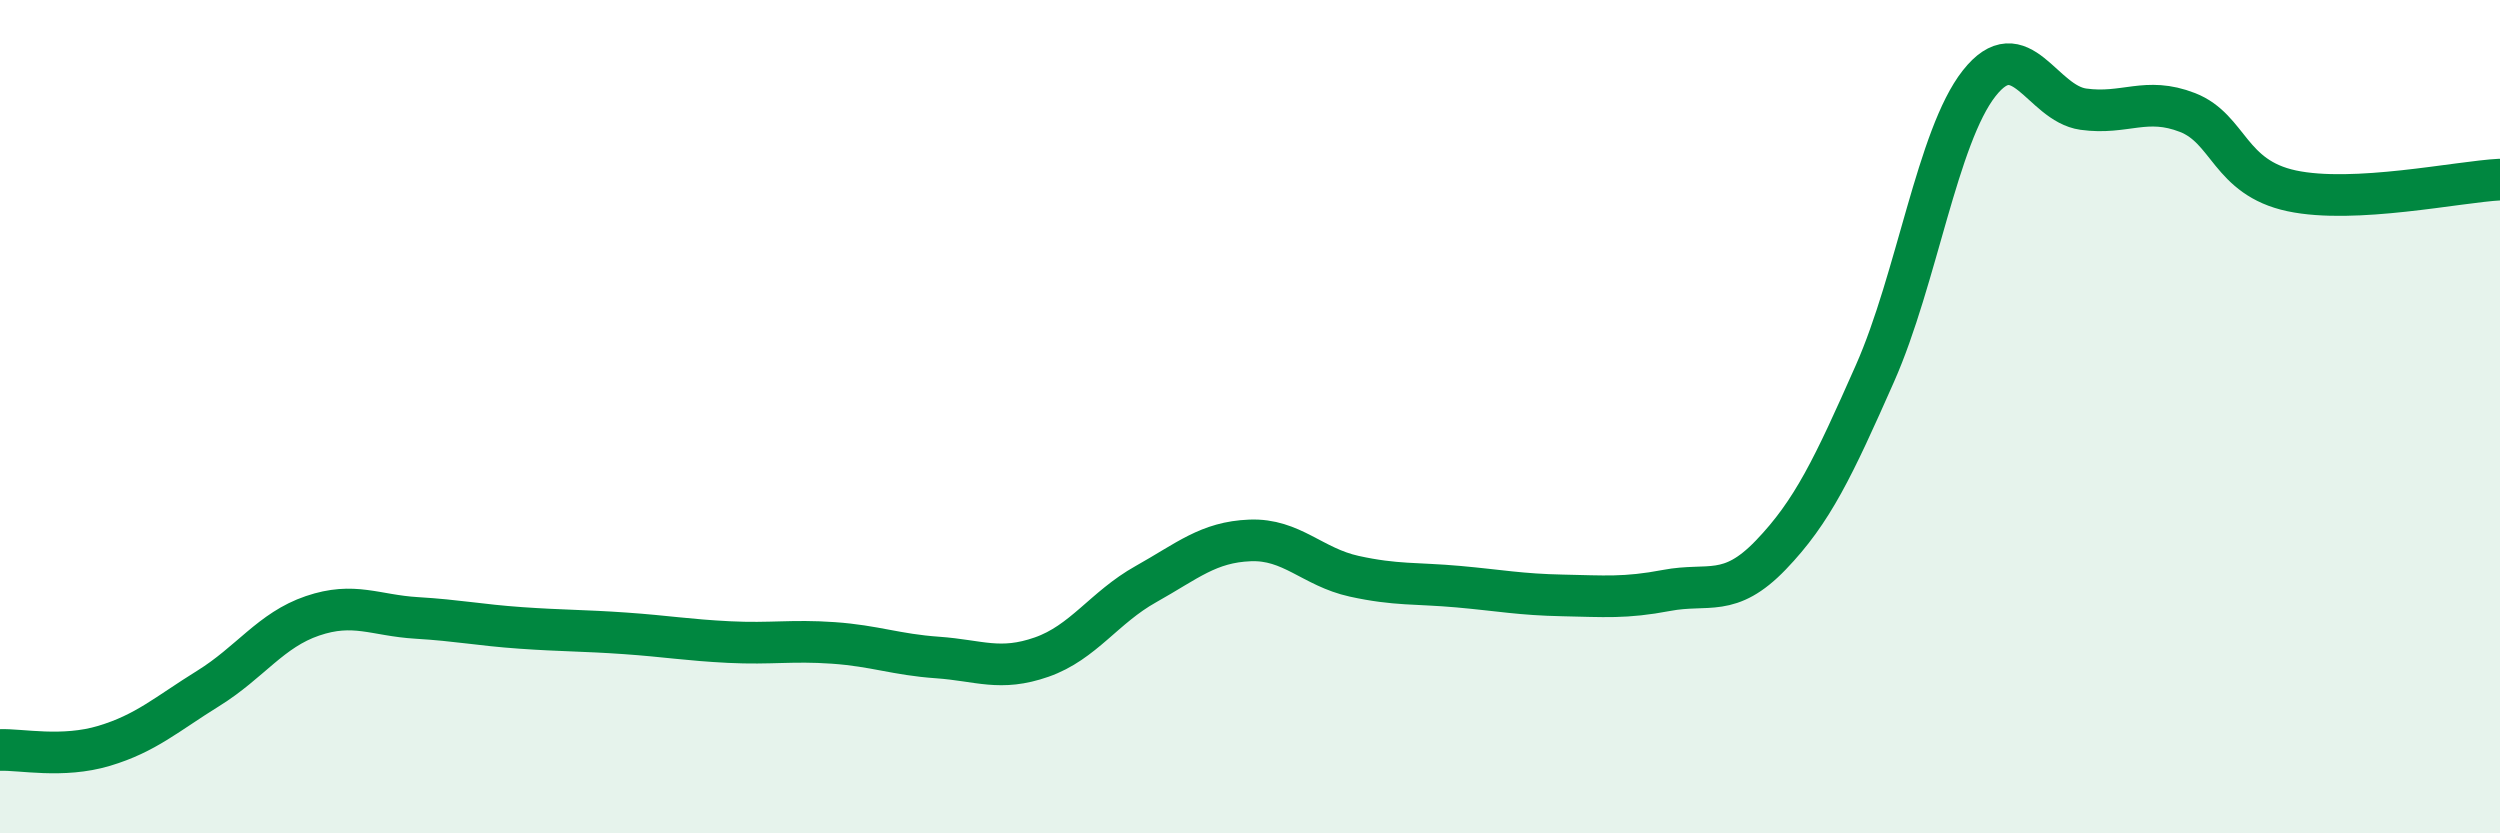
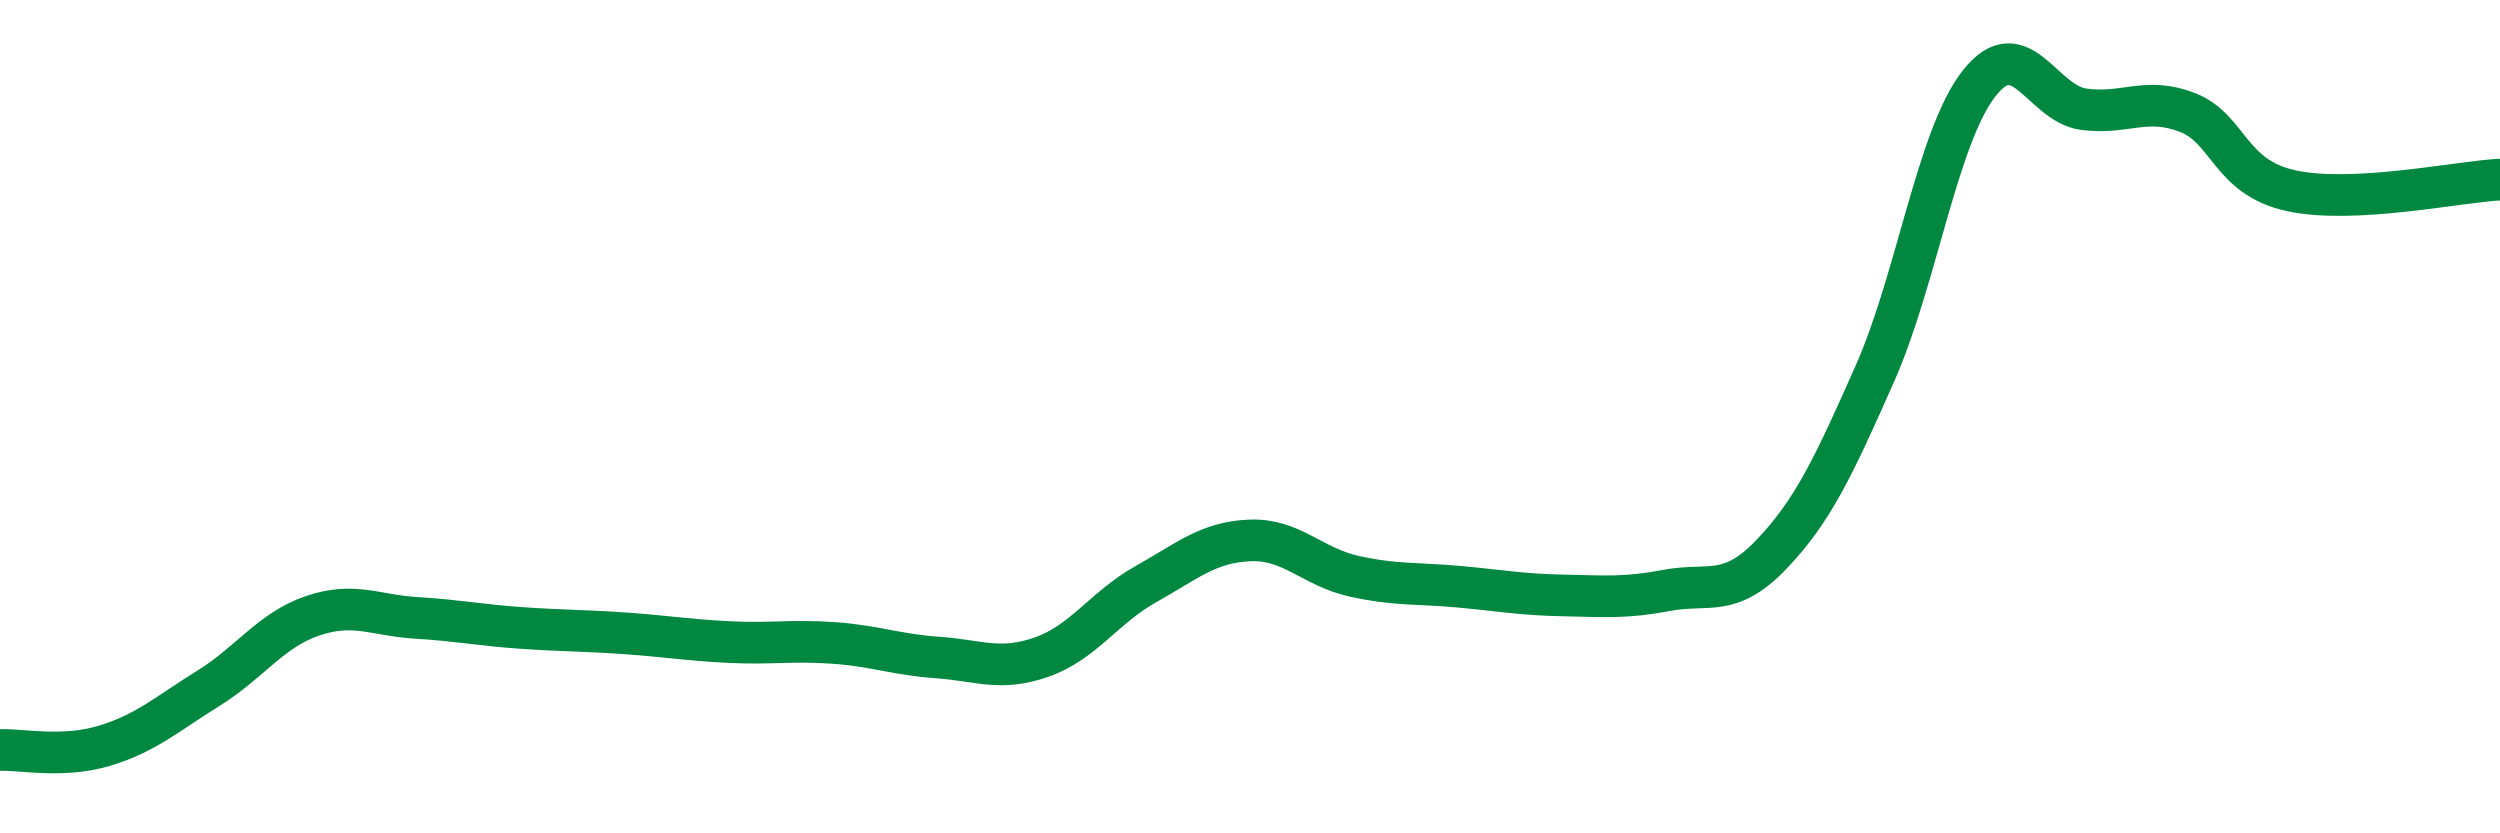
<svg xmlns="http://www.w3.org/2000/svg" width="60" height="20" viewBox="0 0 60 20">
-   <path d="M 0,18 C 0.5,17.98 1.5,18.2 2.5,17.9 C 3.5,17.6 4,17.14 5,16.52 C 6,15.9 6.5,15.12 7.5,14.78 C 8.5,14.44 9,14.77 10,14.83 C 11,14.89 11.5,15 12.5,15.07 C 13.5,15.14 14,15.13 15,15.2 C 16,15.27 16.5,15.36 17.5,15.41 C 18.5,15.46 19,15.36 20,15.43 C 21,15.5 21.5,15.71 22.5,15.78 C 23.5,15.85 24,16.12 25,15.77 C 26,15.42 26.5,14.58 27.5,14.02 C 28.5,13.46 29,13.01 30,12.97 C 31,12.93 31.5,13.61 32.5,13.83 C 33.5,14.05 34,13.99 35,14.08 C 36,14.17 36.5,14.27 37.5,14.29 C 38.5,14.31 39,14.36 40,14.17 C 41,13.98 41.5,14.36 42.5,13.32 C 43.5,12.28 44,11.22 45,8.96 C 46,6.7 46.5,3.27 47.5,2 C 48.5,0.73 49,2.48 50,2.62 C 51,2.76 51.5,2.31 52.5,2.7 C 53.5,3.09 53.5,4.26 55,4.58 C 56.5,4.9 59,4.36 60,4.31L60 20L0 20Z" fill="#008740" opacity="0.1" stroke-linecap="round" stroke-linejoin="round" />
  <path d="M 0,18 C 0.5,17.98 1.5,18.2 2.5,17.9 C 3.5,17.6 4,17.14 5,16.52 C 6,15.9 6.5,15.12 7.5,14.78 C 8.5,14.44 9,14.77 10,14.83 C 11,14.89 11.5,15 12.5,15.07 C 13.5,15.14 14,15.13 15,15.2 C 16,15.27 16.5,15.36 17.5,15.41 C 18.5,15.46 19,15.36 20,15.43 C 21,15.5 21.5,15.71 22.5,15.78 C 23.5,15.85 24,16.12 25,15.77 C 26,15.42 26.5,14.58 27.5,14.02 C 28.5,13.46 29,13.01 30,12.97 C 31,12.93 31.5,13.61 32.5,13.83 C 33.5,14.05 34,13.99 35,14.08 C 36,14.17 36.5,14.27 37.5,14.29 C 38.5,14.31 39,14.36 40,14.17 C 41,13.98 41.5,14.36 42.5,13.32 C 43.5,12.28 44,11.22 45,8.96 C 46,6.7 46.5,3.27 47.5,2 C 48.5,0.73 49,2.48 50,2.62 C 51,2.76 51.5,2.31 52.5,2.7 C 53.5,3.09 53.5,4.26 55,4.58 C 56.5,4.9 59,4.36 60,4.31" stroke="#008740" stroke-width="1" fill="none" stroke-linecap="round" stroke-linejoin="round" />
</svg>